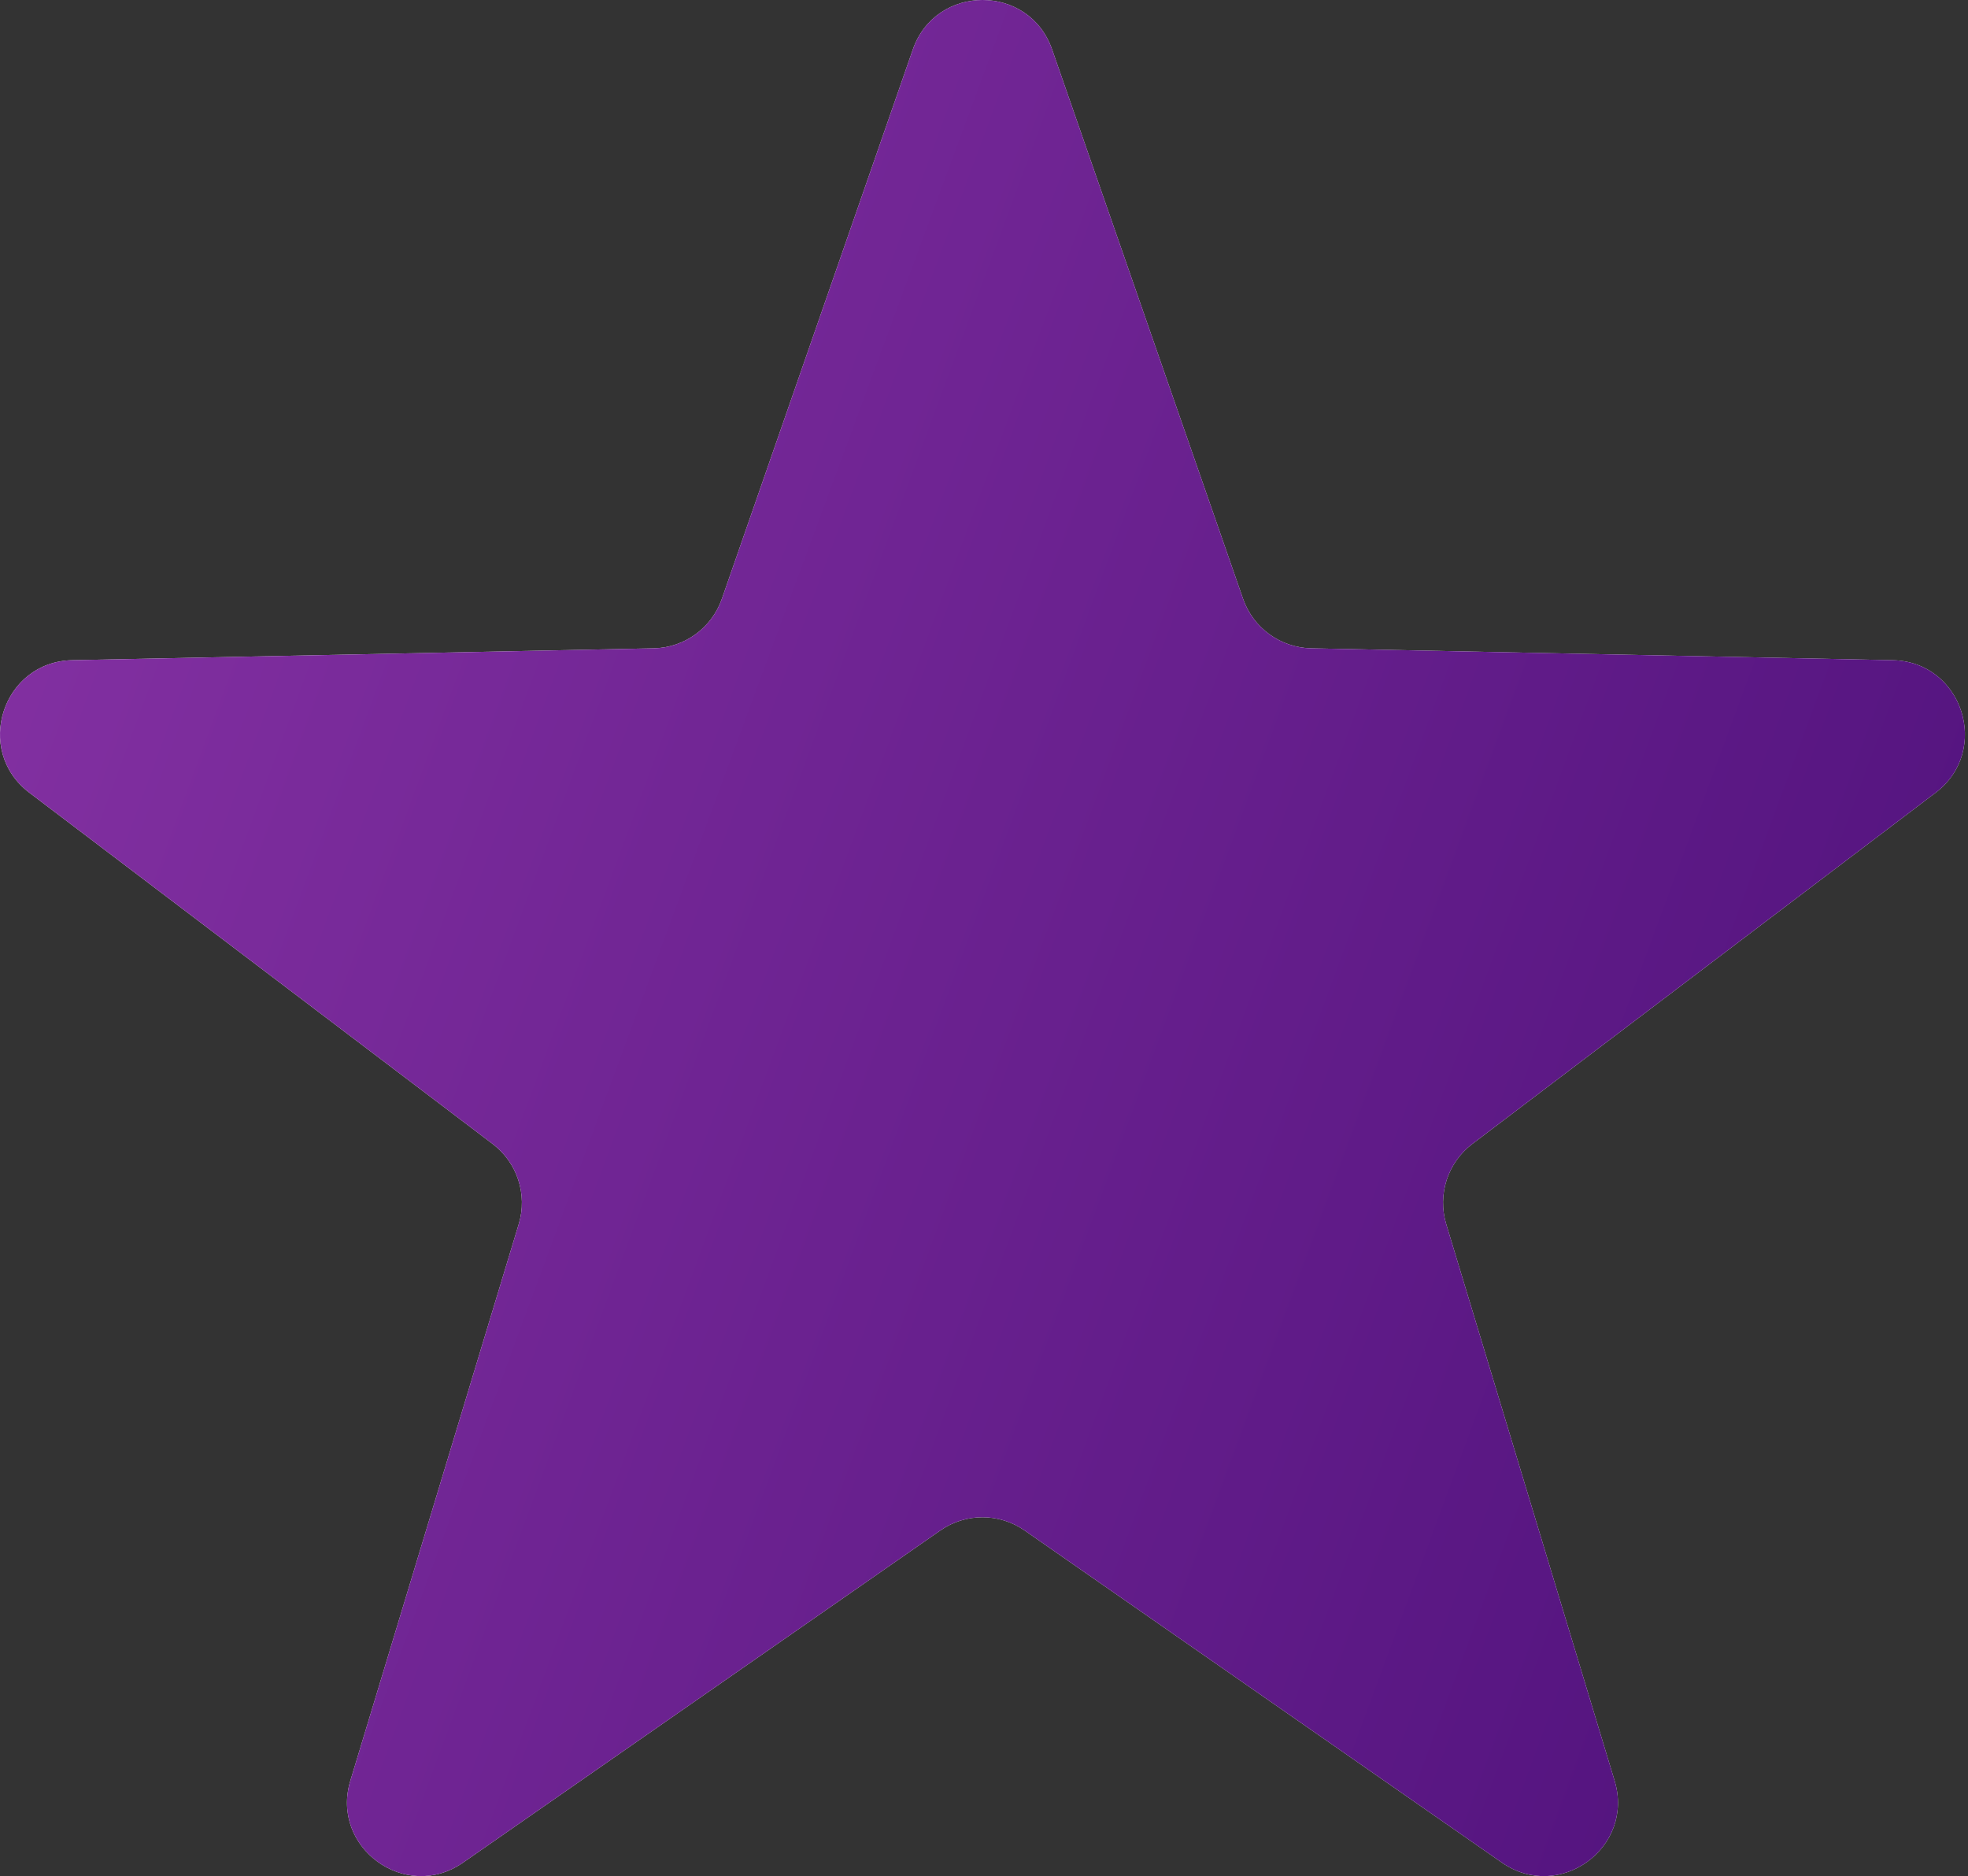
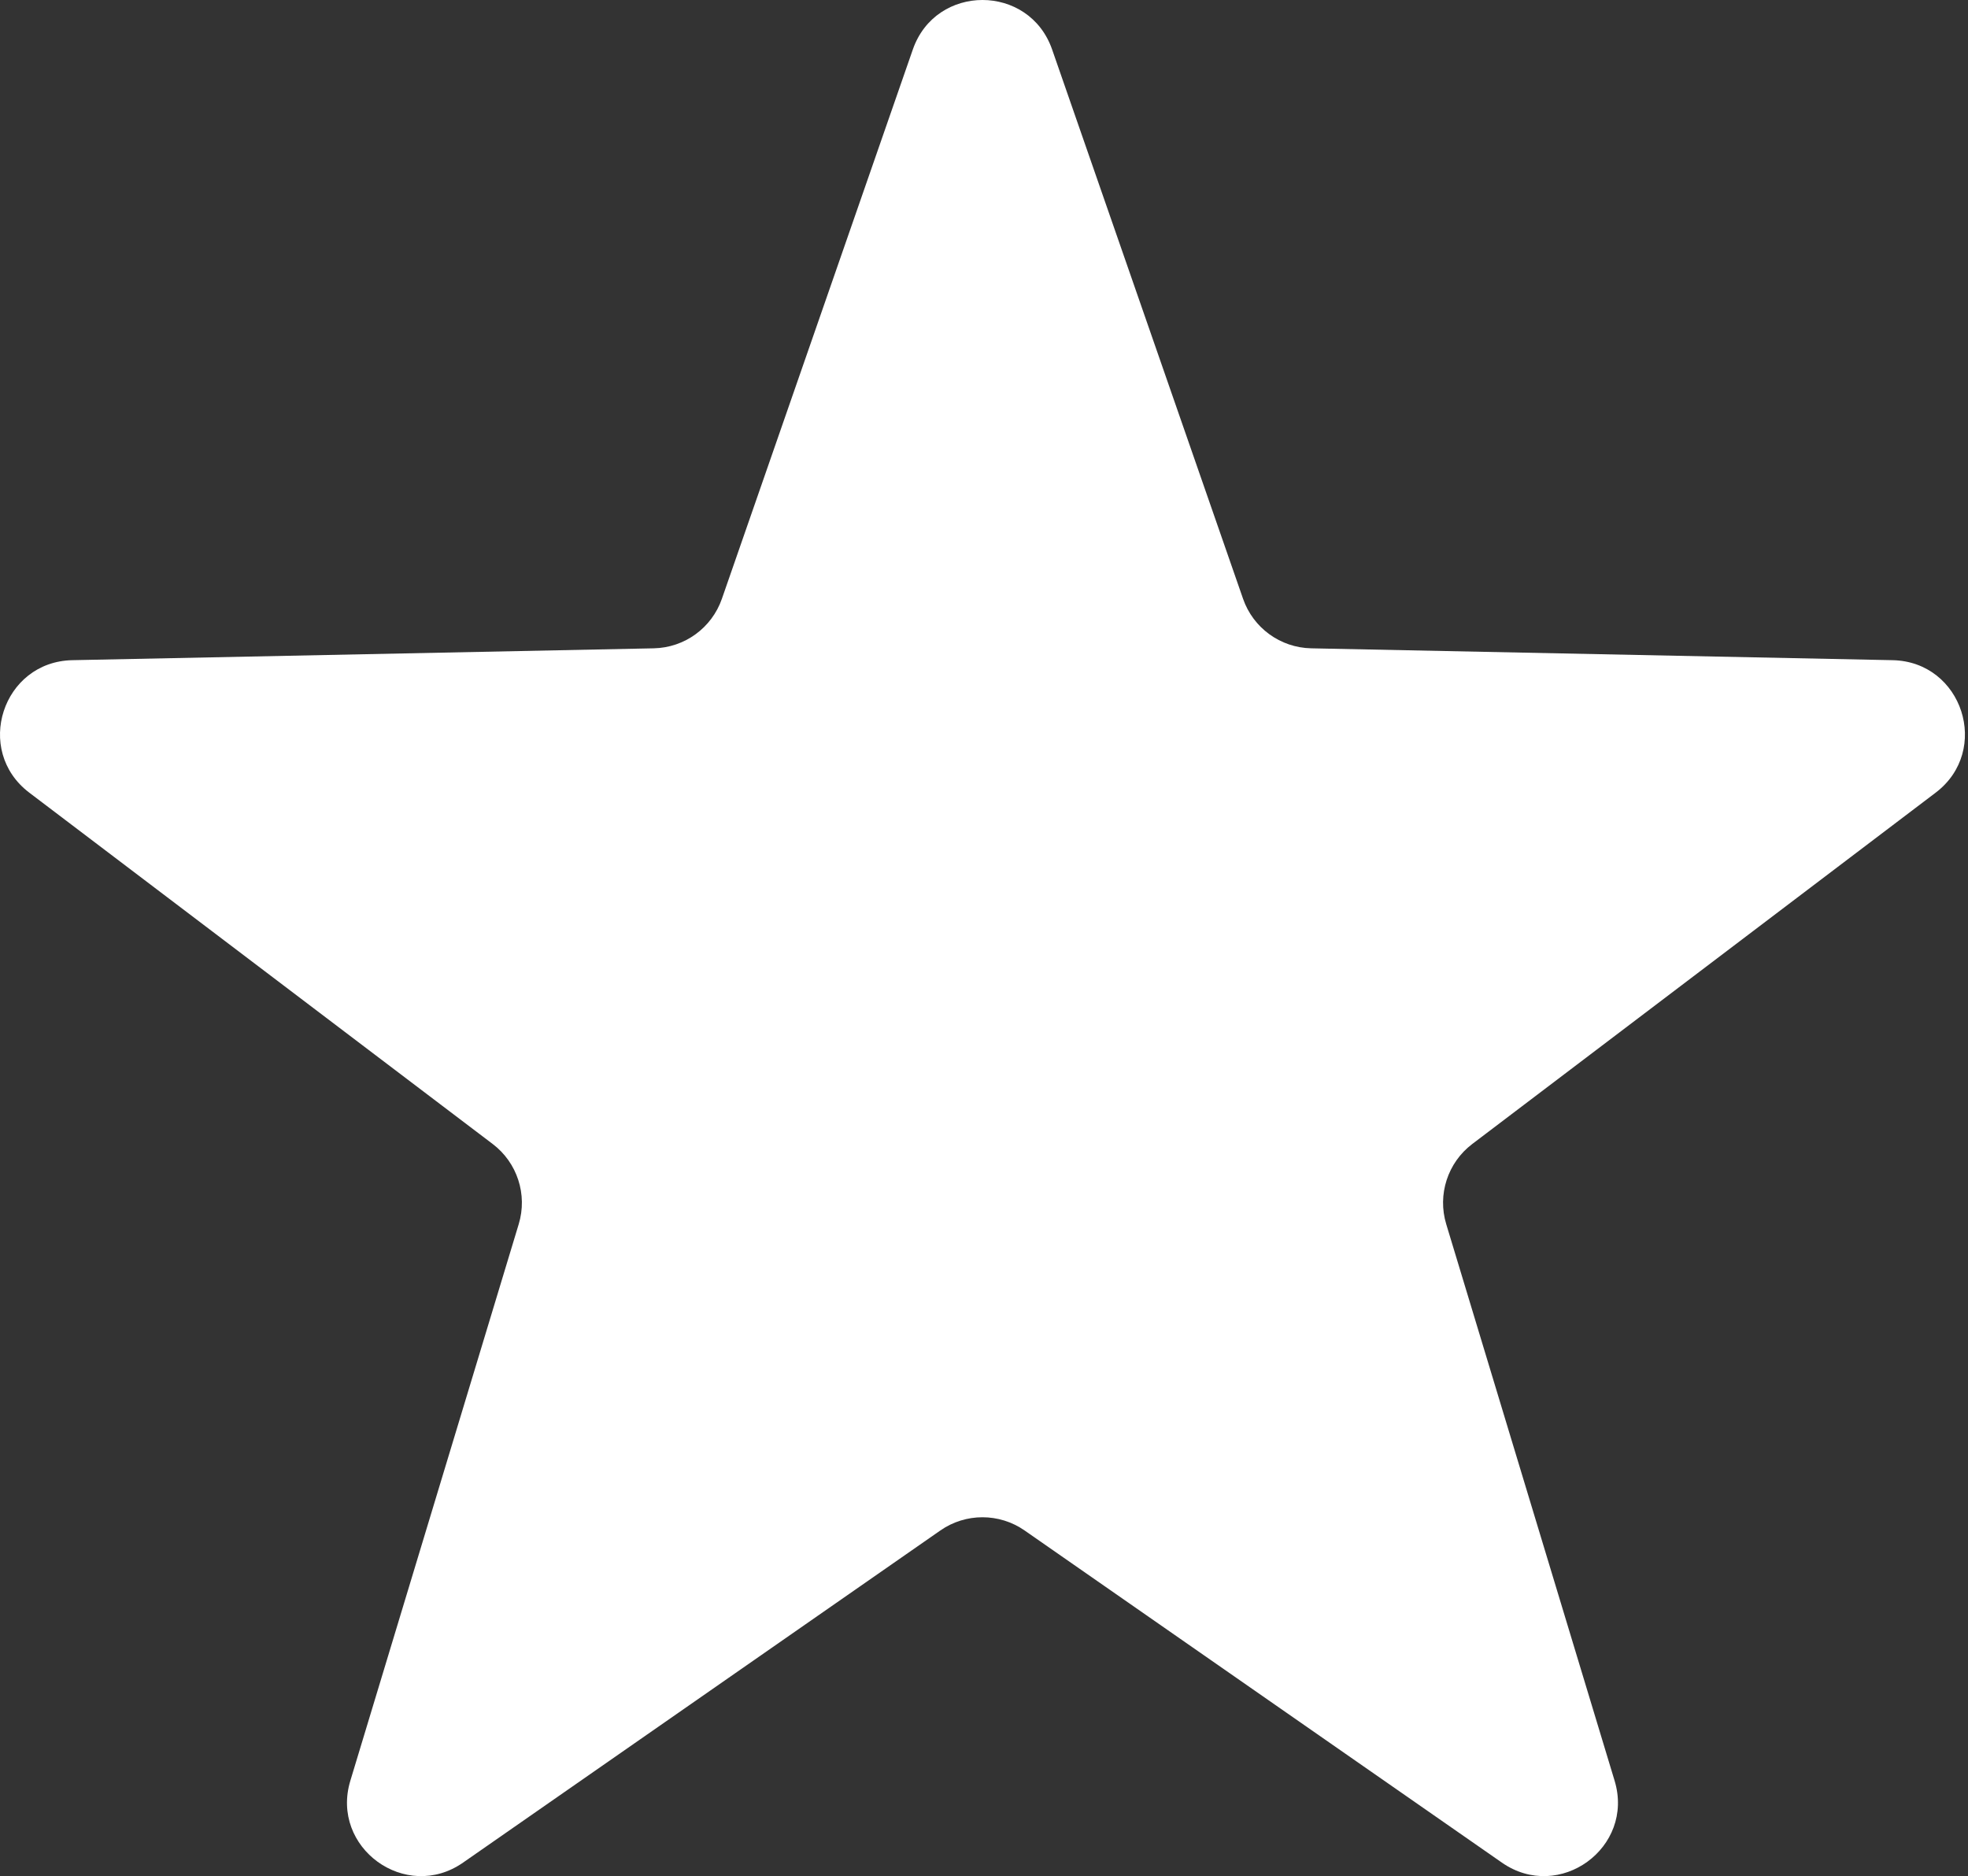
<svg xmlns="http://www.w3.org/2000/svg" width="107" height="102" viewBox="0 0 107 102" fill="none">
  <rect x="0" y="0" width="107" height="102" fill="#333333" stroke="none" />
  <path d="M49.63 2.692C50.878 -0.898 55.956 -0.898 57.204 2.692L67.585 32.555C68.135 34.139 69.614 35.213 71.29 35.247L102.899 35.892C106.7 35.969 108.269 40.799 105.24 43.096L80.046 62.196C78.71 63.209 78.145 64.947 78.631 66.552L87.786 96.813C88.887 100.451 84.778 103.436 81.658 101.265L55.707 83.207C54.331 82.249 52.503 82.249 51.127 83.207L25.176 101.265C22.056 103.436 17.947 100.451 19.048 96.813L28.203 66.552C28.689 64.947 28.124 63.209 26.788 62.196L1.594 43.096C-1.435 40.799 0.134 35.969 3.935 35.892L35.544 35.247C37.22 35.213 38.699 34.139 39.249 32.555L49.63 2.692Z" fill="white" />
-   <path d="M49.63 2.692C50.878 -0.898 55.956 -0.898 57.204 2.692L67.585 32.555C68.135 34.139 69.614 35.213 71.29 35.247L102.899 35.892C106.7 35.969 108.269 40.799 105.24 43.096L80.046 62.196C78.71 63.209 78.145 64.947 78.631 66.552L87.786 96.813C88.887 100.451 84.778 103.436 81.658 101.265L55.707 83.207C54.331 82.249 52.503 82.249 51.127 83.207L25.176 101.265C22.056 103.436 17.947 100.451 19.048 96.813L28.203 66.552C28.689 64.947 28.124 63.209 26.788 62.196L1.594 43.096C-1.435 40.799 0.134 35.969 3.935 35.892L35.544 35.247C37.22 35.213 38.699 34.139 39.249 32.555L49.63 2.692Z" fill="url(#paint0_linear_172_984)" />
  <defs>
    <linearGradient id="paint0_linear_172_984" x1="154.636" y1="149.57" x2="-117.994" y2="48.895" gradientUnits="userSpaceOnUse">
      <stop stop-color="#330067" />
      <stop offset="1" stop-color="#AF4BC2" />
    </linearGradient>
  </defs>
</svg>